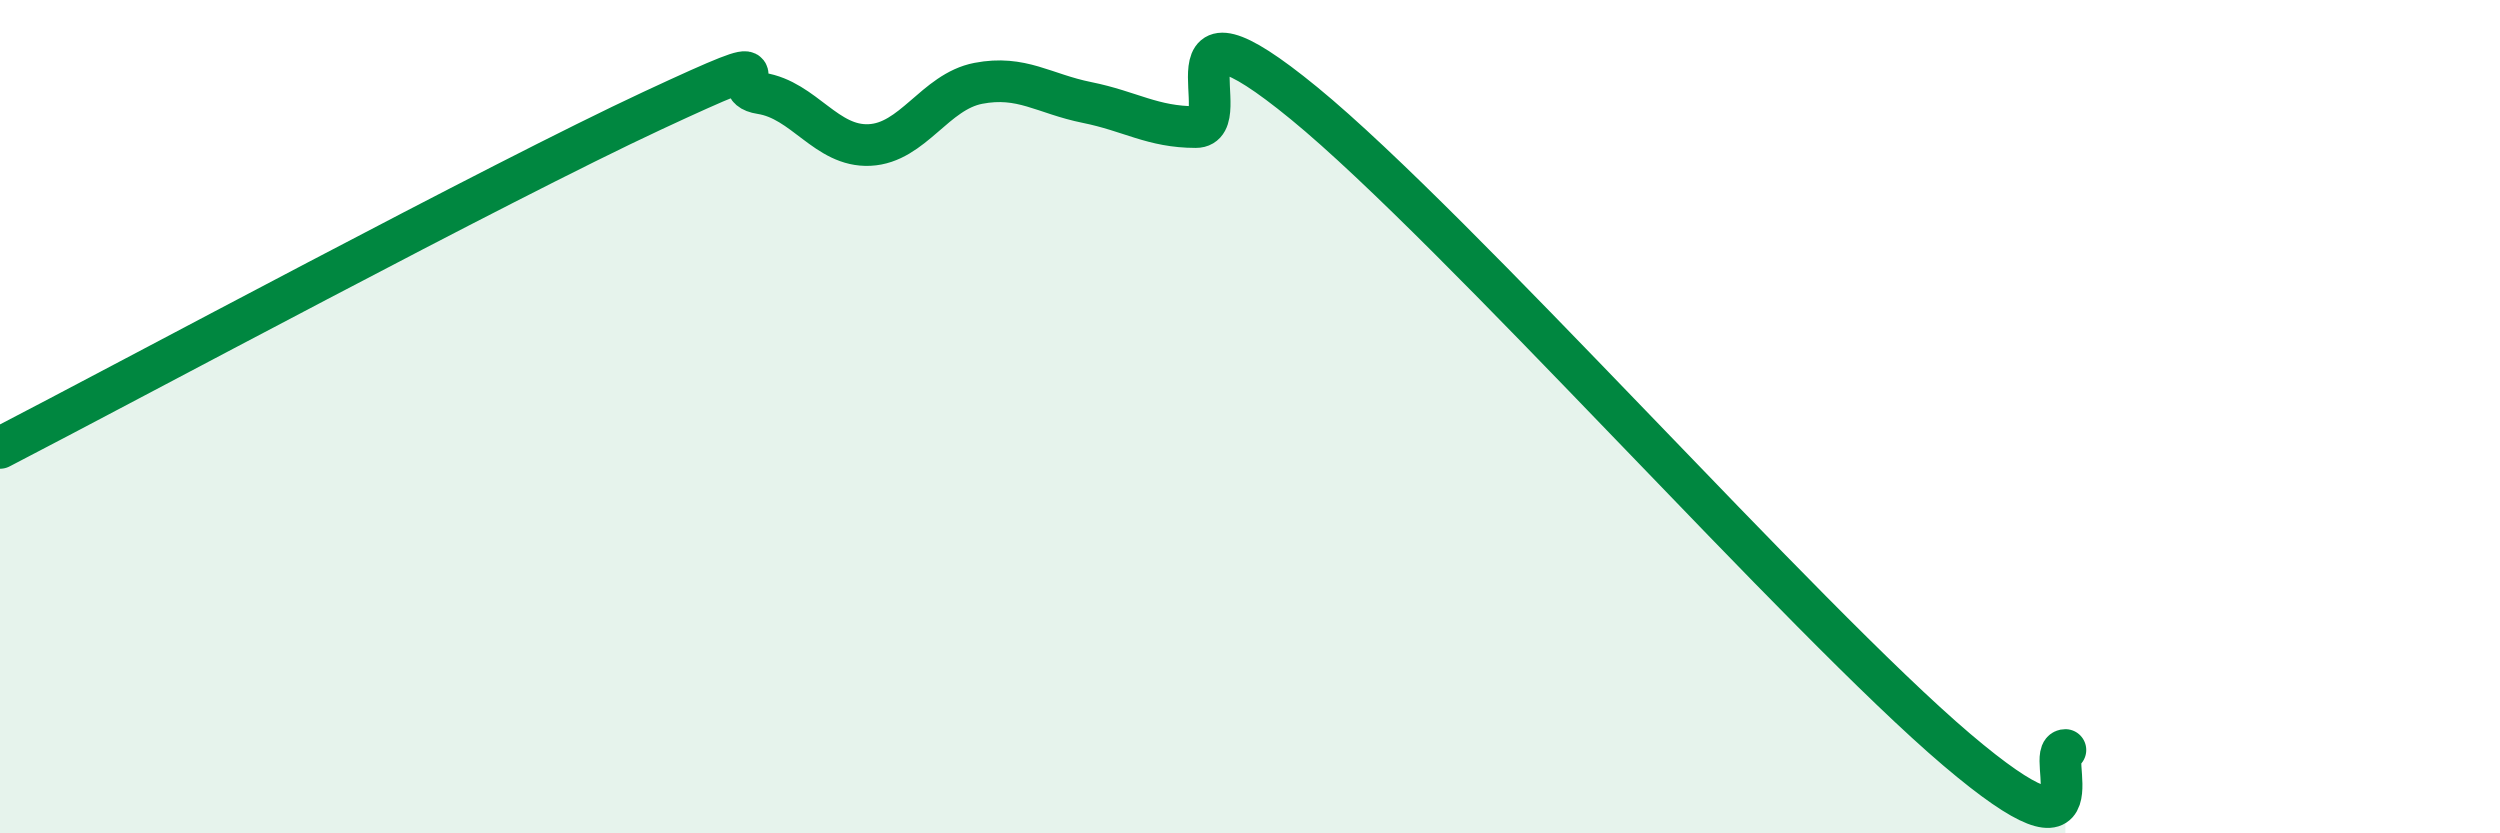
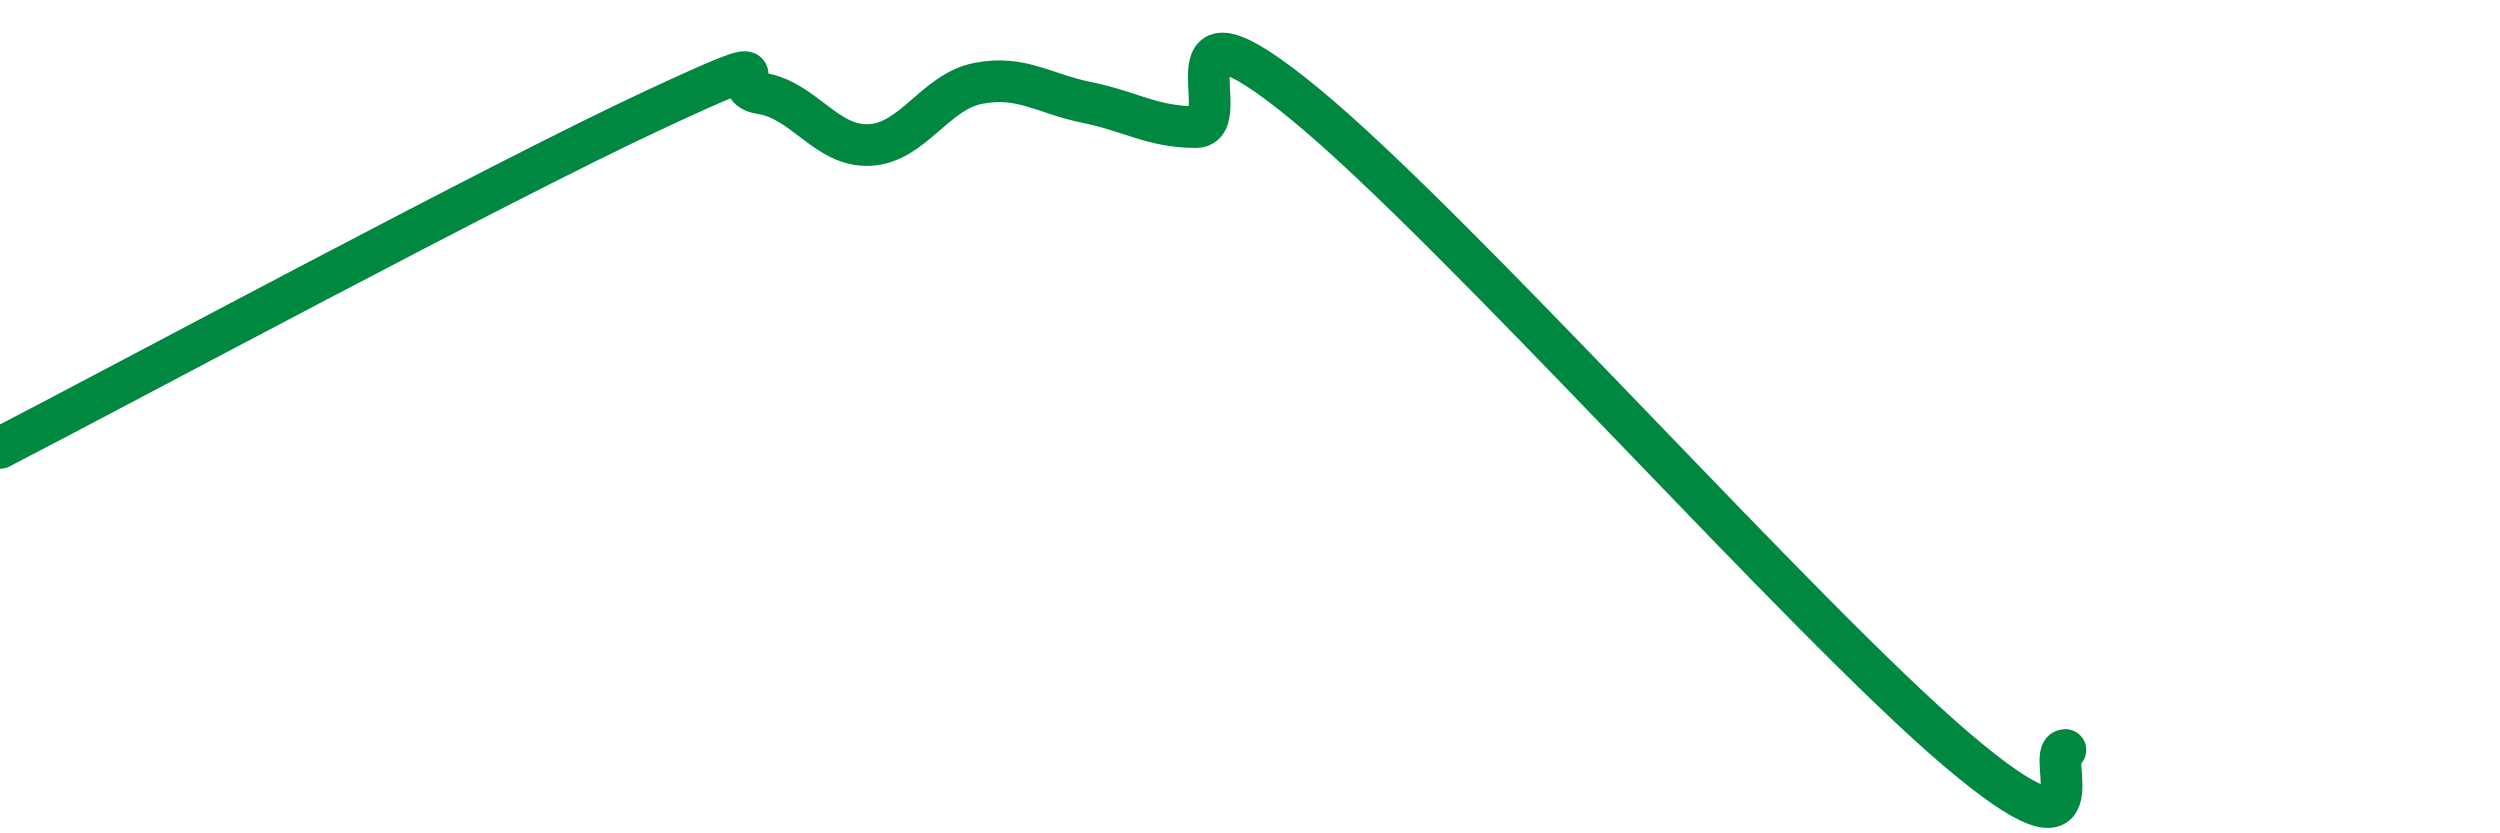
<svg xmlns="http://www.w3.org/2000/svg" width="60" height="20" viewBox="0 0 60 20">
-   <path d="M 0,10.75 C 3.13,9.13 12,4.36 15.65,2.66 C 19.3,0.96 17.22,2.08 18.26,2.24 C 19.3,2.4 19.83,3.53 20.87,3.48 C 21.91,3.43 22.44,2.2 23.48,2 C 24.52,1.8 25.05,2.25 26.09,2.46 C 27.13,2.67 27.66,3.05 28.7,3.05 C 29.74,3.05 27.65,-0.51 31.3,2.48 C 34.95,5.47 43.31,14.89 46.96,17.99 C 50.61,21.09 49.05,18 49.57,18L49.57 20L0 20Z" fill="#008740" opacity="0.1" stroke-linecap="round" stroke-linejoin="round" />
  <path d="M 0,10.75 C 3.13,9.13 12,4.36 15.65,2.66 C 19.3,0.96 17.22,2.08 18.26,2.24 C 19.3,2.4 19.83,3.53 20.87,3.48 C 21.91,3.43 22.44,2.2 23.48,2 C 24.52,1.8 25.05,2.25 26.09,2.46 C 27.13,2.67 27.66,3.05 28.7,3.05 C 29.74,3.05 27.65,-0.51 31.3,2.48 C 34.95,5.47 43.31,14.89 46.96,17.99 C 50.61,21.09 49.05,18 49.57,18" stroke="#008740" stroke-width="1" fill="none" stroke-linecap="round" stroke-linejoin="round" />
</svg>